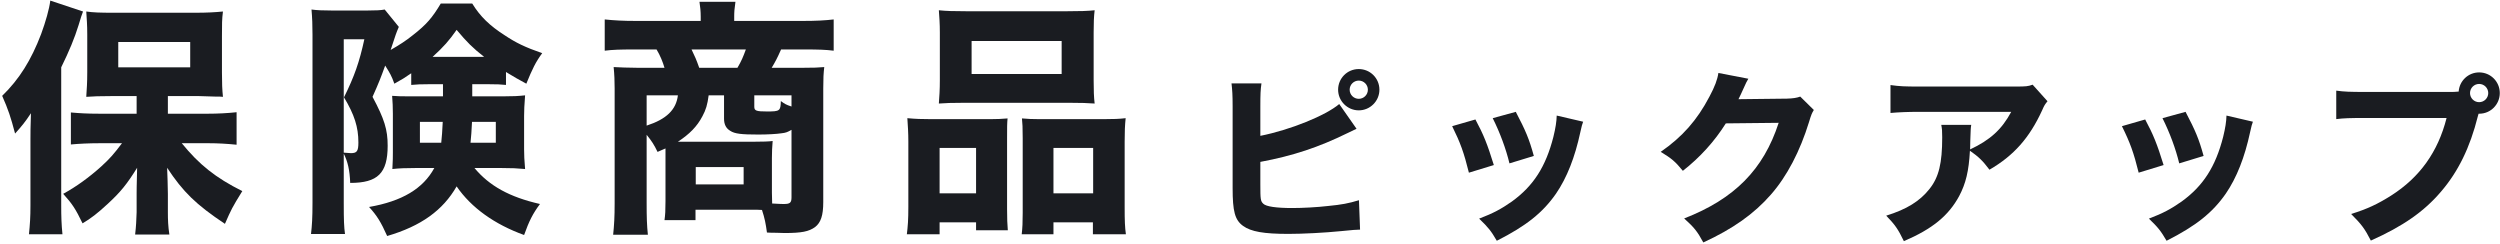
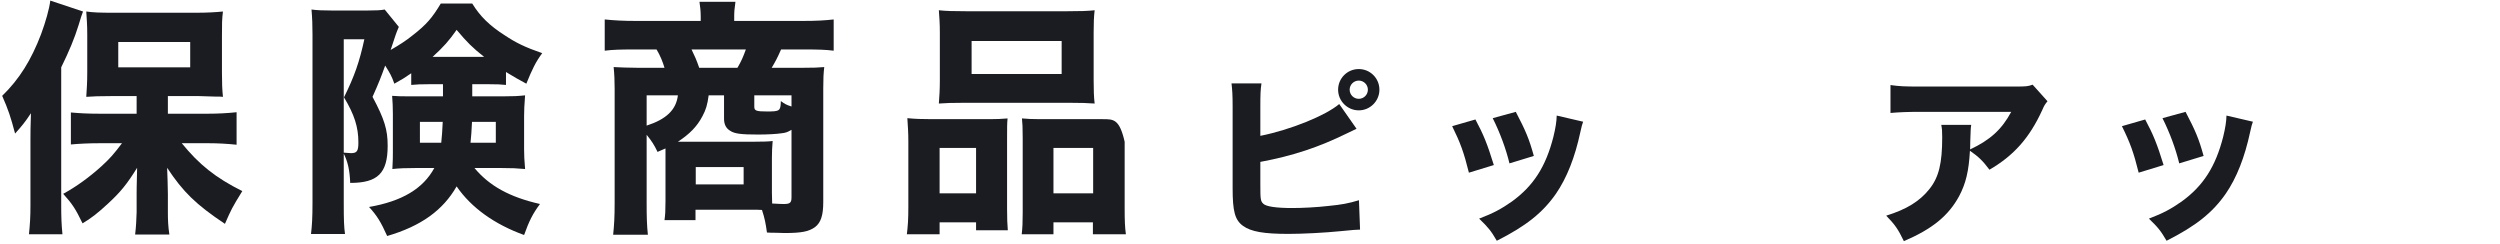
<svg xmlns="http://www.w3.org/2000/svg" width="645" height="63" viewBox="0 0 645 63" fill="none">
  <path d="M325.169 27.512C325.169 24.248 325.217 23.192 325.457 21.512H317.729C317.921 23.144 318.017 24.488 318.017 27.464V48.488C318.017 54.536 318.593 56.744 320.705 58.28C322.769 59.768 326.033 60.344 332.417 60.344C336.113 60.344 341.777 60.056 346.049 59.624C349.121 59.336 349.889 59.24 350.897 59.24L350.609 51.656C347.921 52.472 346.145 52.808 342.641 53.144C339.809 53.48 336.017 53.672 333.425 53.672C329.249 53.672 326.657 53.288 325.937 52.568C325.217 51.896 325.169 51.416 325.169 47.576V41.768C333.665 40.184 340.241 37.976 347.681 34.328C349.265 33.56 349.265 33.56 349.985 33.224L345.521 26.84C342.017 29.816 332.897 33.512 325.169 35.048V27.512ZM350.561 17.816C347.585 17.816 345.233 20.216 345.233 23.144C345.233 26.072 347.633 28.472 350.561 28.472C353.489 28.472 355.889 26.072 355.889 23.144C355.889 20.168 353.489 17.816 350.561 17.816ZM350.561 20.792C351.857 20.792 352.913 21.848 352.913 23.144C352.913 24.44 351.857 25.496 350.561 25.496C349.265 25.496 348.209 24.44 348.209 23.144C348.209 21.848 349.265 20.792 350.561 20.792Z" fill="#1A1C21" />
  <path d="M374.657 32.552C376.769 36.824 377.681 39.32 378.977 44.552L385.409 42.584C383.729 37.16 382.769 34.76 380.657 30.824L374.657 32.552ZM385.121 30.488C386.993 34.232 388.529 38.36 389.441 42.152L395.729 40.232C394.529 35.864 393.617 33.704 391.073 28.856L385.121 30.488ZM401.633 29.816C401.585 31.4 401.345 32.984 400.769 35.336C398.801 43.016 395.633 47.96 390.065 51.992C387.329 53.912 385.265 55.016 381.617 56.408C384.017 58.712 384.689 59.576 386.177 62.12C393.761 58.28 398.033 54.872 401.441 49.976C404.273 45.848 406.337 40.568 407.729 34.088C408.113 32.36 408.161 32.216 408.449 31.4L401.633 29.816Z" fill="#1A1C21" />
-   <path d="M443.345 18.824C443.105 20.504 442.433 22.328 441.041 24.92C437.873 30.968 434.081 35.288 428.465 39.176C431.297 40.904 432.161 41.624 434.177 44.072C438.593 40.616 442.337 36.488 445.265 31.832L458.897 31.688C454.961 43.784 447.473 51.32 434.513 56.36C437.057 58.664 437.873 59.624 439.457 62.552C447.089 59.048 452.561 55.16 456.881 50.216C461.057 45.464 464.417 38.984 466.721 31.496C467.297 29.576 467.489 29.144 467.969 28.376L464.465 24.92C463.553 25.256 462.593 25.4 461.009 25.448L448.529 25.592C449.057 24.536 449.249 24.104 449.681 23.144C450.353 21.608 450.833 20.648 451.073 20.312L443.345 18.824Z" fill="#1A1C21" />
  <path d="M524.417 21.848C523.217 22.28 522.737 22.328 520.001 22.328H495.233C491.393 22.328 490.145 22.28 487.745 21.944V29.144C489.905 28.952 492.257 28.856 495.137 28.856H518.897C516.449 33.416 513.473 36.104 508.289 38.552C508.337 37.16 508.337 36.536 508.337 36.296C508.433 33.416 508.433 33.128 508.577 32.216H500.849C501.041 33.272 501.089 33.656 501.089 35.432C501.089 42.104 500.225 45.704 497.825 48.728C495.329 51.896 491.921 54.008 486.641 55.64C488.945 58.04 489.665 59.048 491.201 62.216C498.593 59.048 502.721 55.64 505.457 50.6C507.185 47.336 507.953 44.168 508.241 38.888C510.497 40.472 511.505 41.432 513.281 43.784C519.569 40.136 523.601 35.576 526.865 28.472C527.441 27.128 527.633 26.888 528.257 26.12L524.417 21.848Z" fill="#1A1C21" />
  <path d="M547.457 32.552C549.569 36.824 550.481 39.32 551.777 44.552L558.209 42.584C556.529 37.16 555.569 34.76 553.457 30.824L547.457 32.552ZM557.921 30.488C559.793 34.232 561.329 38.36 562.241 42.152L568.529 40.232C567.329 35.864 566.417 33.704 563.873 28.856L557.921 30.488ZM574.433 29.816C574.385 31.4 574.145 32.984 573.569 35.336C571.601 43.016 568.433 47.96 562.865 51.992C560.129 53.912 558.065 55.016 554.417 56.408C556.817 58.712 557.489 59.576 558.977 62.12C566.561 58.28 570.833 54.872 574.241 49.976C577.073 45.848 579.137 40.568 580.529 34.088C580.913 32.36 580.961 32.216 581.249 31.4L574.433 29.816Z" fill="#1A1C21" />
-   <path d="M610.289 23.72C606.305 23.72 604.817 23.672 602.753 23.384V30.728C604.721 30.488 606.257 30.44 610.193 30.44H631.217C629.009 39.176 624.305 45.752 616.913 50.456C613.409 52.664 610.769 53.912 606.593 55.208C609.329 57.944 610.097 59 611.681 62.072C619.937 58.376 625.361 54.632 629.777 49.448C634.193 44.312 637.265 38.072 639.281 30.008L639.473 29.336C639.521 29.336 639.617 29.336 639.665 29.336C642.593 29.336 644.945 26.936 644.945 24.008C644.945 21.08 642.593 18.68 639.617 18.68C636.833 18.68 634.529 20.84 634.337 23.624C633.425 23.72 632.849 23.72 632.273 23.72H610.289ZM639.617 21.656C640.913 21.656 641.969 22.712 641.969 24.008C641.969 25.304 640.913 26.36 639.617 26.36C638.321 26.36 637.265 25.304 637.265 24.008C637.265 22.712 638.321 21.656 639.617 21.656Z" fill="#1A1C21" />
  <path d="M35.249 29.336H25.52C22.512 29.336 20.401 29.208 18.288 29.016V37.272C20.337 37.08 23.024 36.952 25.52 36.952H31.473C29.297 39.832 28.337 40.92 26.096 42.968C22.96 45.784 19.697 48.152 16.305 50.008C18.672 52.632 19.505 53.912 21.297 57.624C23.473 56.344 25.201 55 27.825 52.568C31.088 49.56 32.752 47.512 35.377 43.288C35.249 47.704 35.249 49.88 35.249 49.944V54.744C35.185 56.728 35.12 58.328 34.864 60.504H43.697C43.377 58.456 43.312 56.664 43.312 54.744V50.008C43.312 48.408 43.185 44.952 43.12 43.288C47.217 49.496 50.545 52.76 58.033 57.752C59.697 53.976 59.825 53.656 62.513 49.304C55.601 45.848 51.377 42.456 46.897 36.952H54.001C56.048 36.952 58.545 37.08 61.041 37.336V28.952C58.736 29.208 56.048 29.336 53.745 29.336H43.312V24.792H51.377L55.601 24.92C56.817 24.92 56.817 24.92 57.52 24.984C57.329 23.064 57.264 21.528 57.264 18.712V9.432C57.264 6.168 57.264 5.016 57.52 2.968C55.601 3.16 53.425 3.288 50.416 3.288H29.297C25.776 3.288 24.049 3.224 22.256 2.968C22.384 4.888 22.512 6.424 22.512 8.92V18.648C22.512 21.336 22.384 23.064 22.256 24.984C23.857 24.856 25.904 24.792 28.593 24.792H35.249V29.336ZM30.512 10.84H49.073V17.368H30.512V10.84ZM7.857 53.016C7.857 56.024 7.729 57.88 7.473 60.44H16.113C15.857 57.944 15.793 55.768 15.793 53.08V17.368C17.84 13.208 19.248 9.816 20.273 6.488C20.977 4.184 21.041 3.928 21.424 2.968L12.976 0.152C12.72 2.328 11.761 5.656 10.608 8.792C8.049 15.512 4.977 20.44 0.561 24.728C2.161 28.376 2.737 30.104 3.889 34.456C5.617 32.536 6.513 31.448 7.985 29.208C7.857 33.112 7.857 34.392 7.857 35.928V53.016Z" fill="#1A1C21" />
  <path d="M114.289 21.72V24.856H106.545C103.473 24.856 102.705 24.856 101.169 24.728C101.297 26.52 101.361 27.48 101.361 29.336V39.32C101.361 40.856 101.361 40.856 101.233 43.608C103.025 43.416 104.625 43.352 107.057 43.352H112.049C109.169 48.664 103.729 51.928 95.217 53.4C97.265 55.64 98.288 57.304 99.888 60.888C108.657 58.328 114.289 54.232 117.809 48.088C121.585 53.592 127.601 57.88 135.217 60.632C136.497 57.048 137.457 55.128 139.313 52.632C131.441 50.84 126.257 47.96 122.417 43.352H129.521C132.017 43.352 133.425 43.416 135.473 43.608C135.281 41.496 135.217 39.832 135.217 38.552V29.912C135.217 28.248 135.281 27.416 135.473 24.6C133.617 24.792 132.465 24.856 129.905 24.856H121.841V21.72H125.617C128.241 21.72 129.329 21.784 130.545 21.912V18.584C132.849 19.992 133.681 20.44 135.793 21.592C137.329 17.816 138.225 15.96 139.889 13.72C135.473 12.184 133.105 11.032 130.225 9.112C126.321 6.616 123.889 4.248 121.841 0.92H113.713C111.537 4.568 110.001 6.36 106.545 9.048C104.817 10.456 103.025 11.608 100.785 12.888C102.193 8.6 102.193 8.6 102.897 6.936L99.249 2.456C98.225 2.648 97.073 2.712 94.833 2.712H85.553C83.313 2.712 81.777 2.648 80.369 2.456C80.561 4.632 80.624 6.552 80.624 8.92V52.376C80.624 56.152 80.496 58.2 80.24 60.376H89.009C88.753 58.52 88.689 56.792 88.689 52.504V39.64C89.713 41.688 90.225 43.864 90.353 47.192C97.457 47.192 100.017 44.696 100.017 37.592C100.017 33.432 99.185 30.744 96.113 24.984C97.777 21.272 98.288 19.928 99.376 16.92C100.593 18.84 101.041 19.608 101.745 21.592C103.729 20.504 104.625 19.928 106.097 18.904V21.912C107.441 21.784 108.529 21.72 111.089 21.72H114.289ZM114.225 31.448C114.097 33.816 114.033 35.16 113.841 36.824H108.337V31.448H114.225ZM127.921 31.448V36.824H121.393C121.585 34.904 121.649 34.072 121.777 31.448H127.921ZM88.689 10.136H94.001C92.721 16.024 91.441 19.672 88.752 25.112C91.441 29.592 92.465 32.792 92.465 36.76C92.465 39 92.081 39.512 90.544 39.512C90.288 39.512 89.329 39.448 88.689 39.384V10.136ZM111.601 14.68C114.481 12.056 115.889 10.456 117.809 7.704C120.497 10.904 121.905 12.312 124.913 14.68H111.601Z" fill="#1A1C21" />
  <path d="M171.697 51.928C171.697 54.36 171.633 55.384 171.441 56.792H179.441V54.104H194.097C195.057 54.104 195.505 54.104 196.593 54.168C197.297 56.344 197.553 57.624 197.873 59.992C199.089 60.056 199.089 60.056 200.241 60.056C202.033 60.12 202.033 60.12 202.417 60.12C206.833 60.12 208.689 59.736 210.289 58.584C211.761 57.432 212.401 55.64 212.401 52.12V22.872C212.401 20.12 212.465 19.032 212.657 17.304C211.185 17.432 210.033 17.496 206.641 17.496H199.089C200.049 15.896 200.433 15.192 201.521 12.76H207.729C211.121 12.76 213.105 12.824 215.089 13.08V5.016C212.913 5.272 210.481 5.4 207.153 5.4H189.425V4.312C189.425 3.032 189.489 2.264 189.745 0.472H180.465C180.657 1.688 180.785 2.968 180.785 4.312V5.4H164.017C160.881 5.4 158.449 5.272 156.017 5.016V13.08C158.001 12.824 160.049 12.76 163.441 12.76H169.393C170.353 14.36 170.993 15.96 171.441 17.496H164.785C162.353 17.496 159.473 17.368 158.321 17.304C158.513 19.224 158.577 20.952 158.577 22.808V52.44C158.577 56.024 158.449 58.072 158.193 60.568H167.153C166.897 58.136 166.833 56.024 166.833 52.376V34.776C168.177 36.44 168.753 37.336 169.649 39.192C170.609 38.808 170.865 38.616 171.697 38.296C171.697 39.064 171.697 39.384 171.697 40.216V51.928ZM186.801 24.6V30.616C186.801 32.088 187.313 33.112 188.401 33.752C189.553 34.52 191.281 34.712 195.633 34.712C198.001 34.712 200.305 34.584 201.585 34.392C202.801 34.264 203.185 34.072 204.209 33.496V50.904C204.209 52.312 203.825 52.632 202.225 52.632C201.713 52.632 201.457 52.632 199.217 52.504C199.153 50.712 199.153 50.264 199.153 49.688V40.792C199.153 39.192 199.217 37.912 199.345 36.376C198.577 36.504 196.721 36.568 194.289 36.568H176.817C175.857 36.568 175.601 36.568 174.897 36.568C177.905 34.584 179.825 32.664 181.233 29.976C182.129 28.312 182.513 27.032 182.833 24.6H186.801ZM180.401 17.496C179.633 15.32 179.313 14.616 178.417 12.76H192.433C191.729 14.68 191.281 15.768 190.257 17.496H180.401ZM174.897 24.6C174.449 28.312 171.953 30.744 166.833 32.408V24.6H174.897ZM204.209 27.48C202.801 27.032 202.417 26.776 201.457 26.072C201.393 28.632 201.201 28.76 197.873 28.76C195.121 28.76 194.609 28.568 194.609 27.544V24.6H204.209V27.48ZM179.505 43.096H191.857V47.576H179.505V43.096Z" fill="#1A1C21" />
-   <path d="M242.481 20.696C242.481 23.128 242.353 25.048 242.225 26.712C244.209 26.584 245.361 26.52 248.753 26.52H275.825C279.281 26.52 280.305 26.584 282.417 26.712C282.225 25.112 282.161 23.32 282.161 20.696V8.408C282.161 5.976 282.225 4.248 282.417 2.648C280.625 2.84 278.641 2.904 275.057 2.904H249.521C246.001 2.904 244.017 2.84 242.225 2.648C242.353 4.376 242.481 6.104 242.481 8.408V20.696ZM273.905 10.584V19.096H250.673V10.584H273.905ZM242.417 60.44V57.368H251.825V59.416H260.017C259.889 57.944 259.825 56.344 259.825 53.912V35.928C259.825 32.792 259.825 31.832 259.953 30.552C258.545 30.68 257.137 30.744 255.345 30.744H240.433C237.809 30.744 236.081 30.68 234.097 30.488C234.225 32.408 234.353 34.264 234.353 36.504V53.336C234.353 56.728 234.225 58.328 233.969 60.44H242.417ZM251.825 49.88H242.417V38.168H251.825V49.88ZM268.337 30.744C266.417 30.744 265.073 30.68 263.665 30.552C263.793 31.896 263.857 32.792 263.857 35.672V54.936C263.857 57.368 263.793 58.776 263.601 60.44H271.793V57.368H281.969V60.44H290.481C290.225 58.648 290.161 56.92 290.161 53.4V36.568C290.161 34.008 290.225 32.344 290.417 30.488C288.817 30.68 287.281 30.744 284.529 30.744H268.337ZM271.793 38.168H282.033V49.88H271.793V38.168Z" fill="#1A1C21" />
+   <path d="M242.481 20.696C242.481 23.128 242.353 25.048 242.225 26.712C244.209 26.584 245.361 26.52 248.753 26.52H275.825C279.281 26.52 280.305 26.584 282.417 26.712C282.225 25.112 282.161 23.32 282.161 20.696V8.408C282.161 5.976 282.225 4.248 282.417 2.648C280.625 2.84 278.641 2.904 275.057 2.904H249.521C246.001 2.904 244.017 2.84 242.225 2.648C242.353 4.376 242.481 6.104 242.481 8.408V20.696ZM273.905 10.584V19.096H250.673V10.584H273.905ZM242.417 60.44V57.368H251.825V59.416H260.017C259.889 57.944 259.825 56.344 259.825 53.912V35.928C259.825 32.792 259.825 31.832 259.953 30.552C258.545 30.68 257.137 30.744 255.345 30.744H240.433C237.809 30.744 236.081 30.68 234.097 30.488C234.225 32.408 234.353 34.264 234.353 36.504V53.336C234.353 56.728 234.225 58.328 233.969 60.44H242.417ZM251.825 49.88H242.417V38.168H251.825V49.88ZM268.337 30.744C266.417 30.744 265.073 30.68 263.665 30.552C263.793 31.896 263.857 32.792 263.857 35.672V54.936C263.857 57.368 263.793 58.776 263.601 60.44H271.793V57.368H281.969V60.44H290.481C290.225 58.648 290.161 56.92 290.161 53.4V36.568C288.817 30.68 287.281 30.744 284.529 30.744H268.337ZM271.793 38.168H282.033V49.88H271.793V38.168Z" fill="#1A1C21" />
</svg>